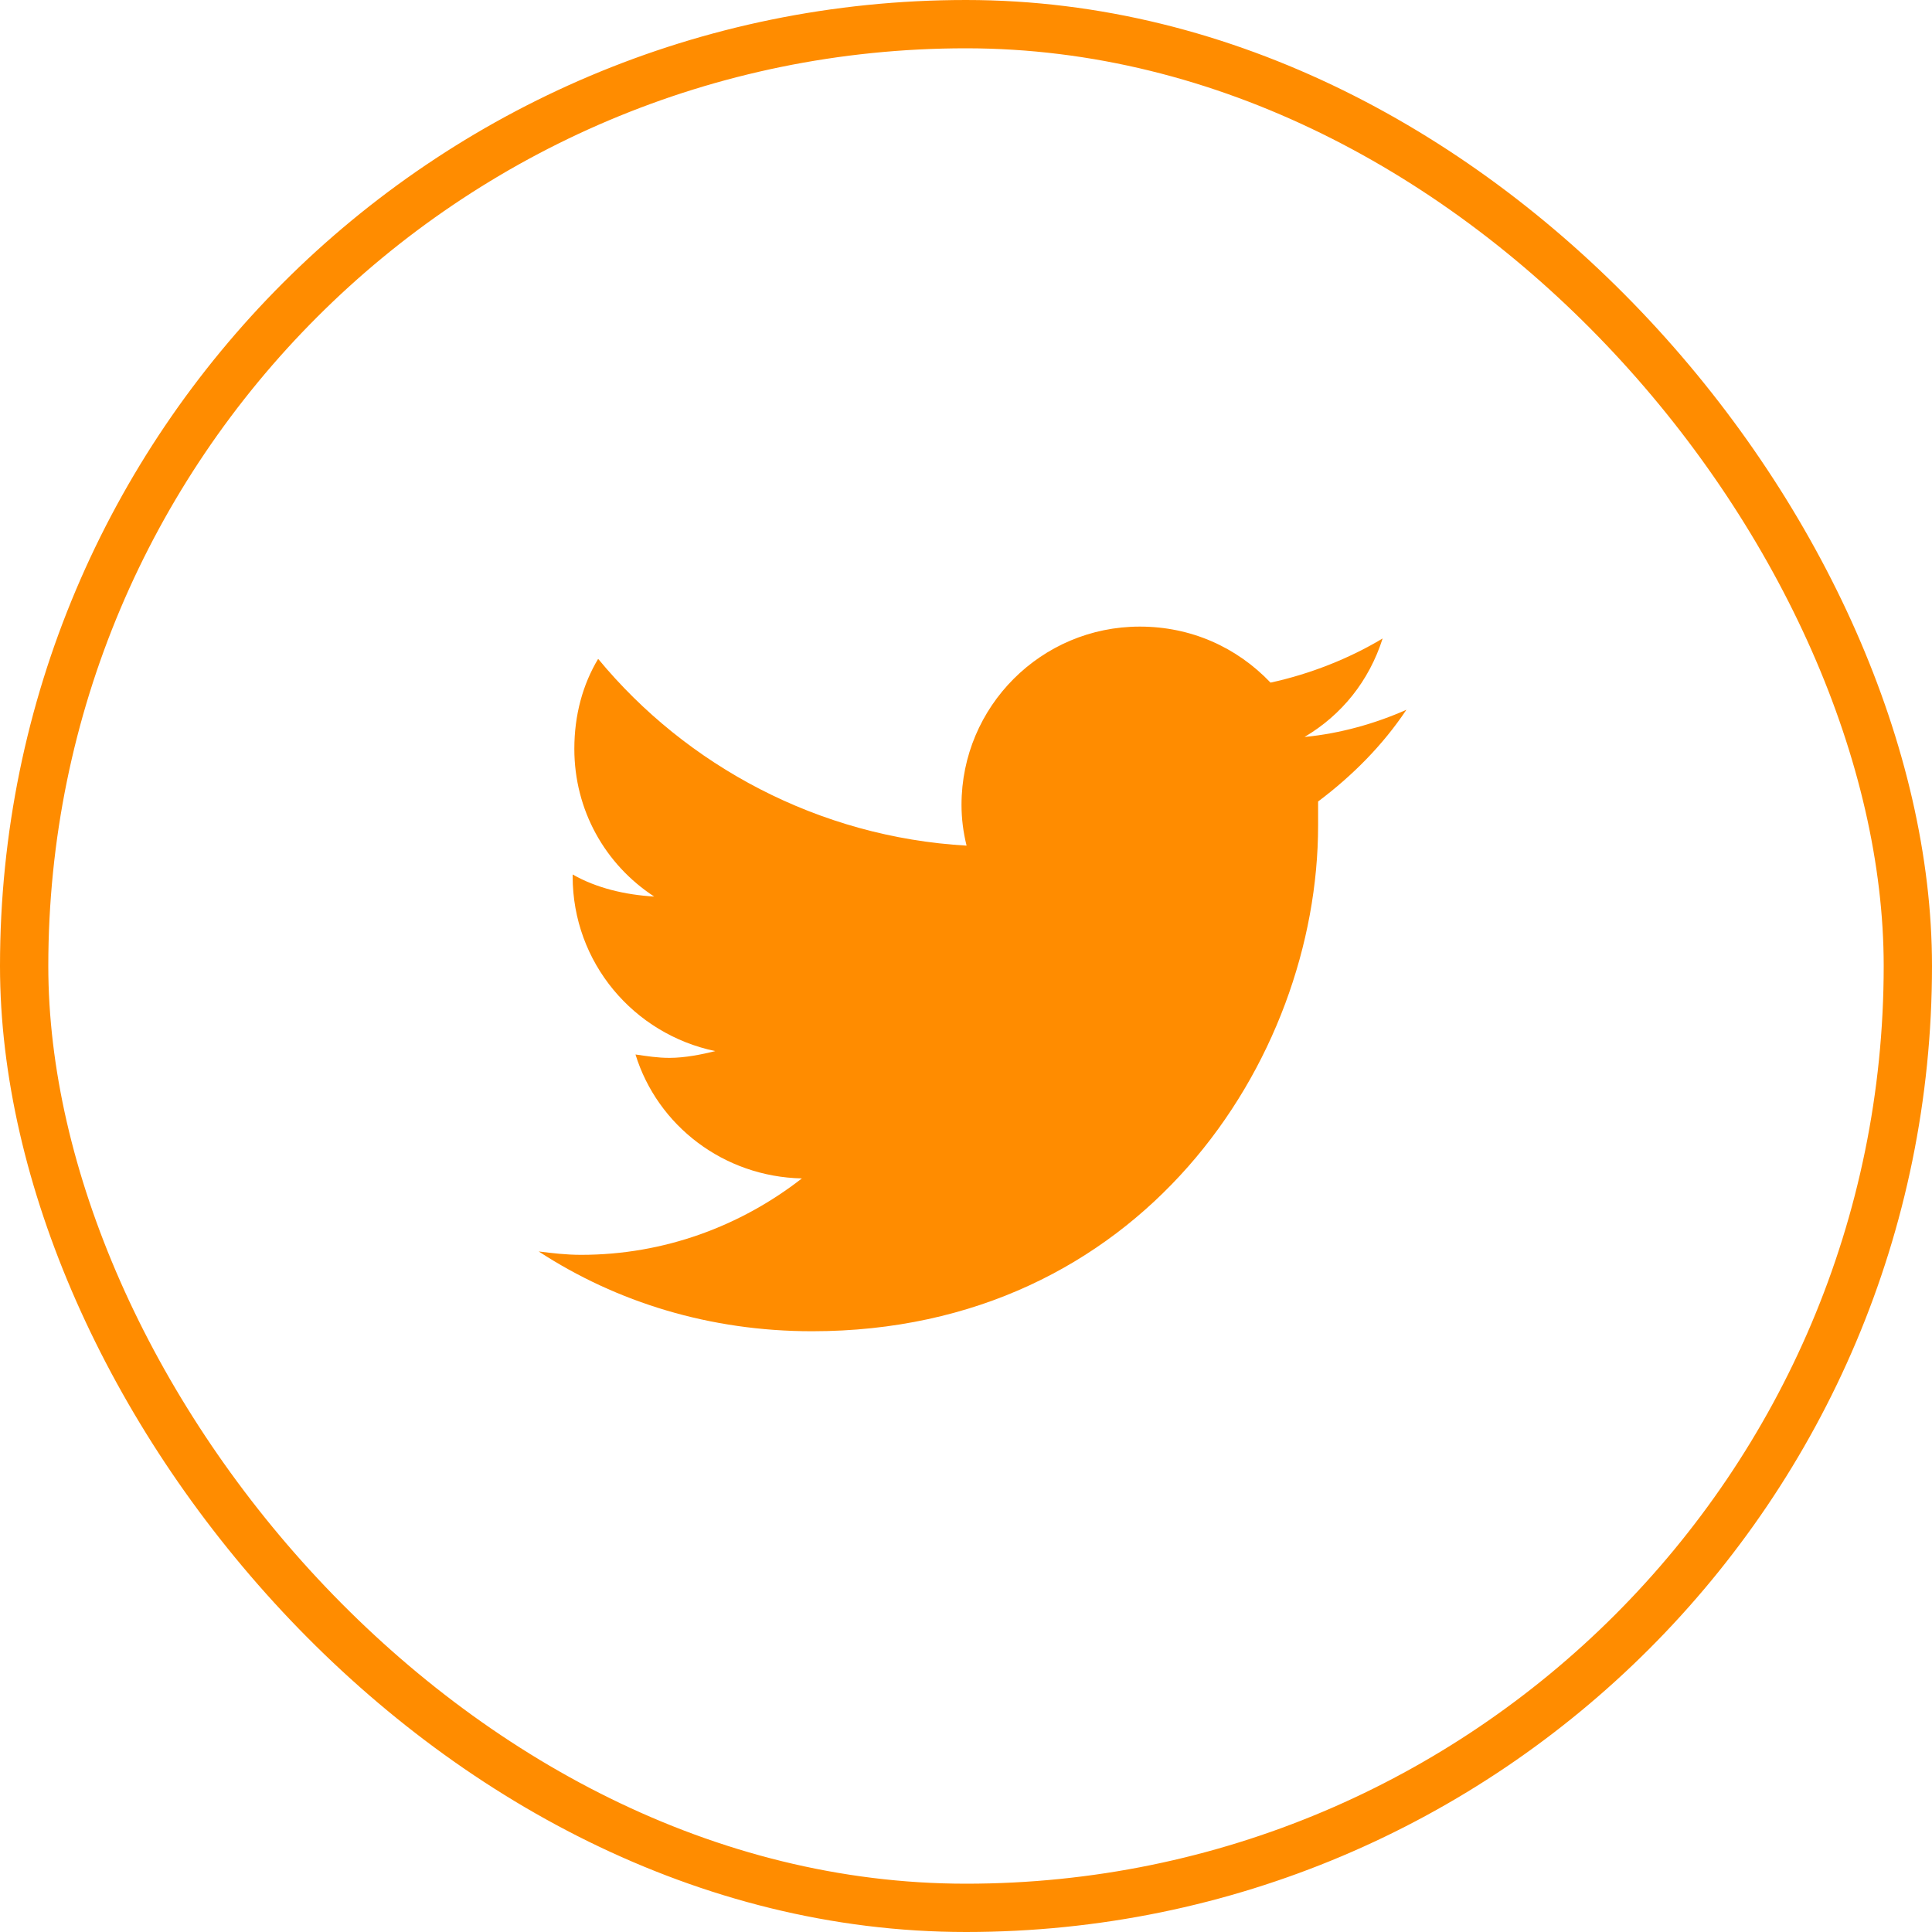
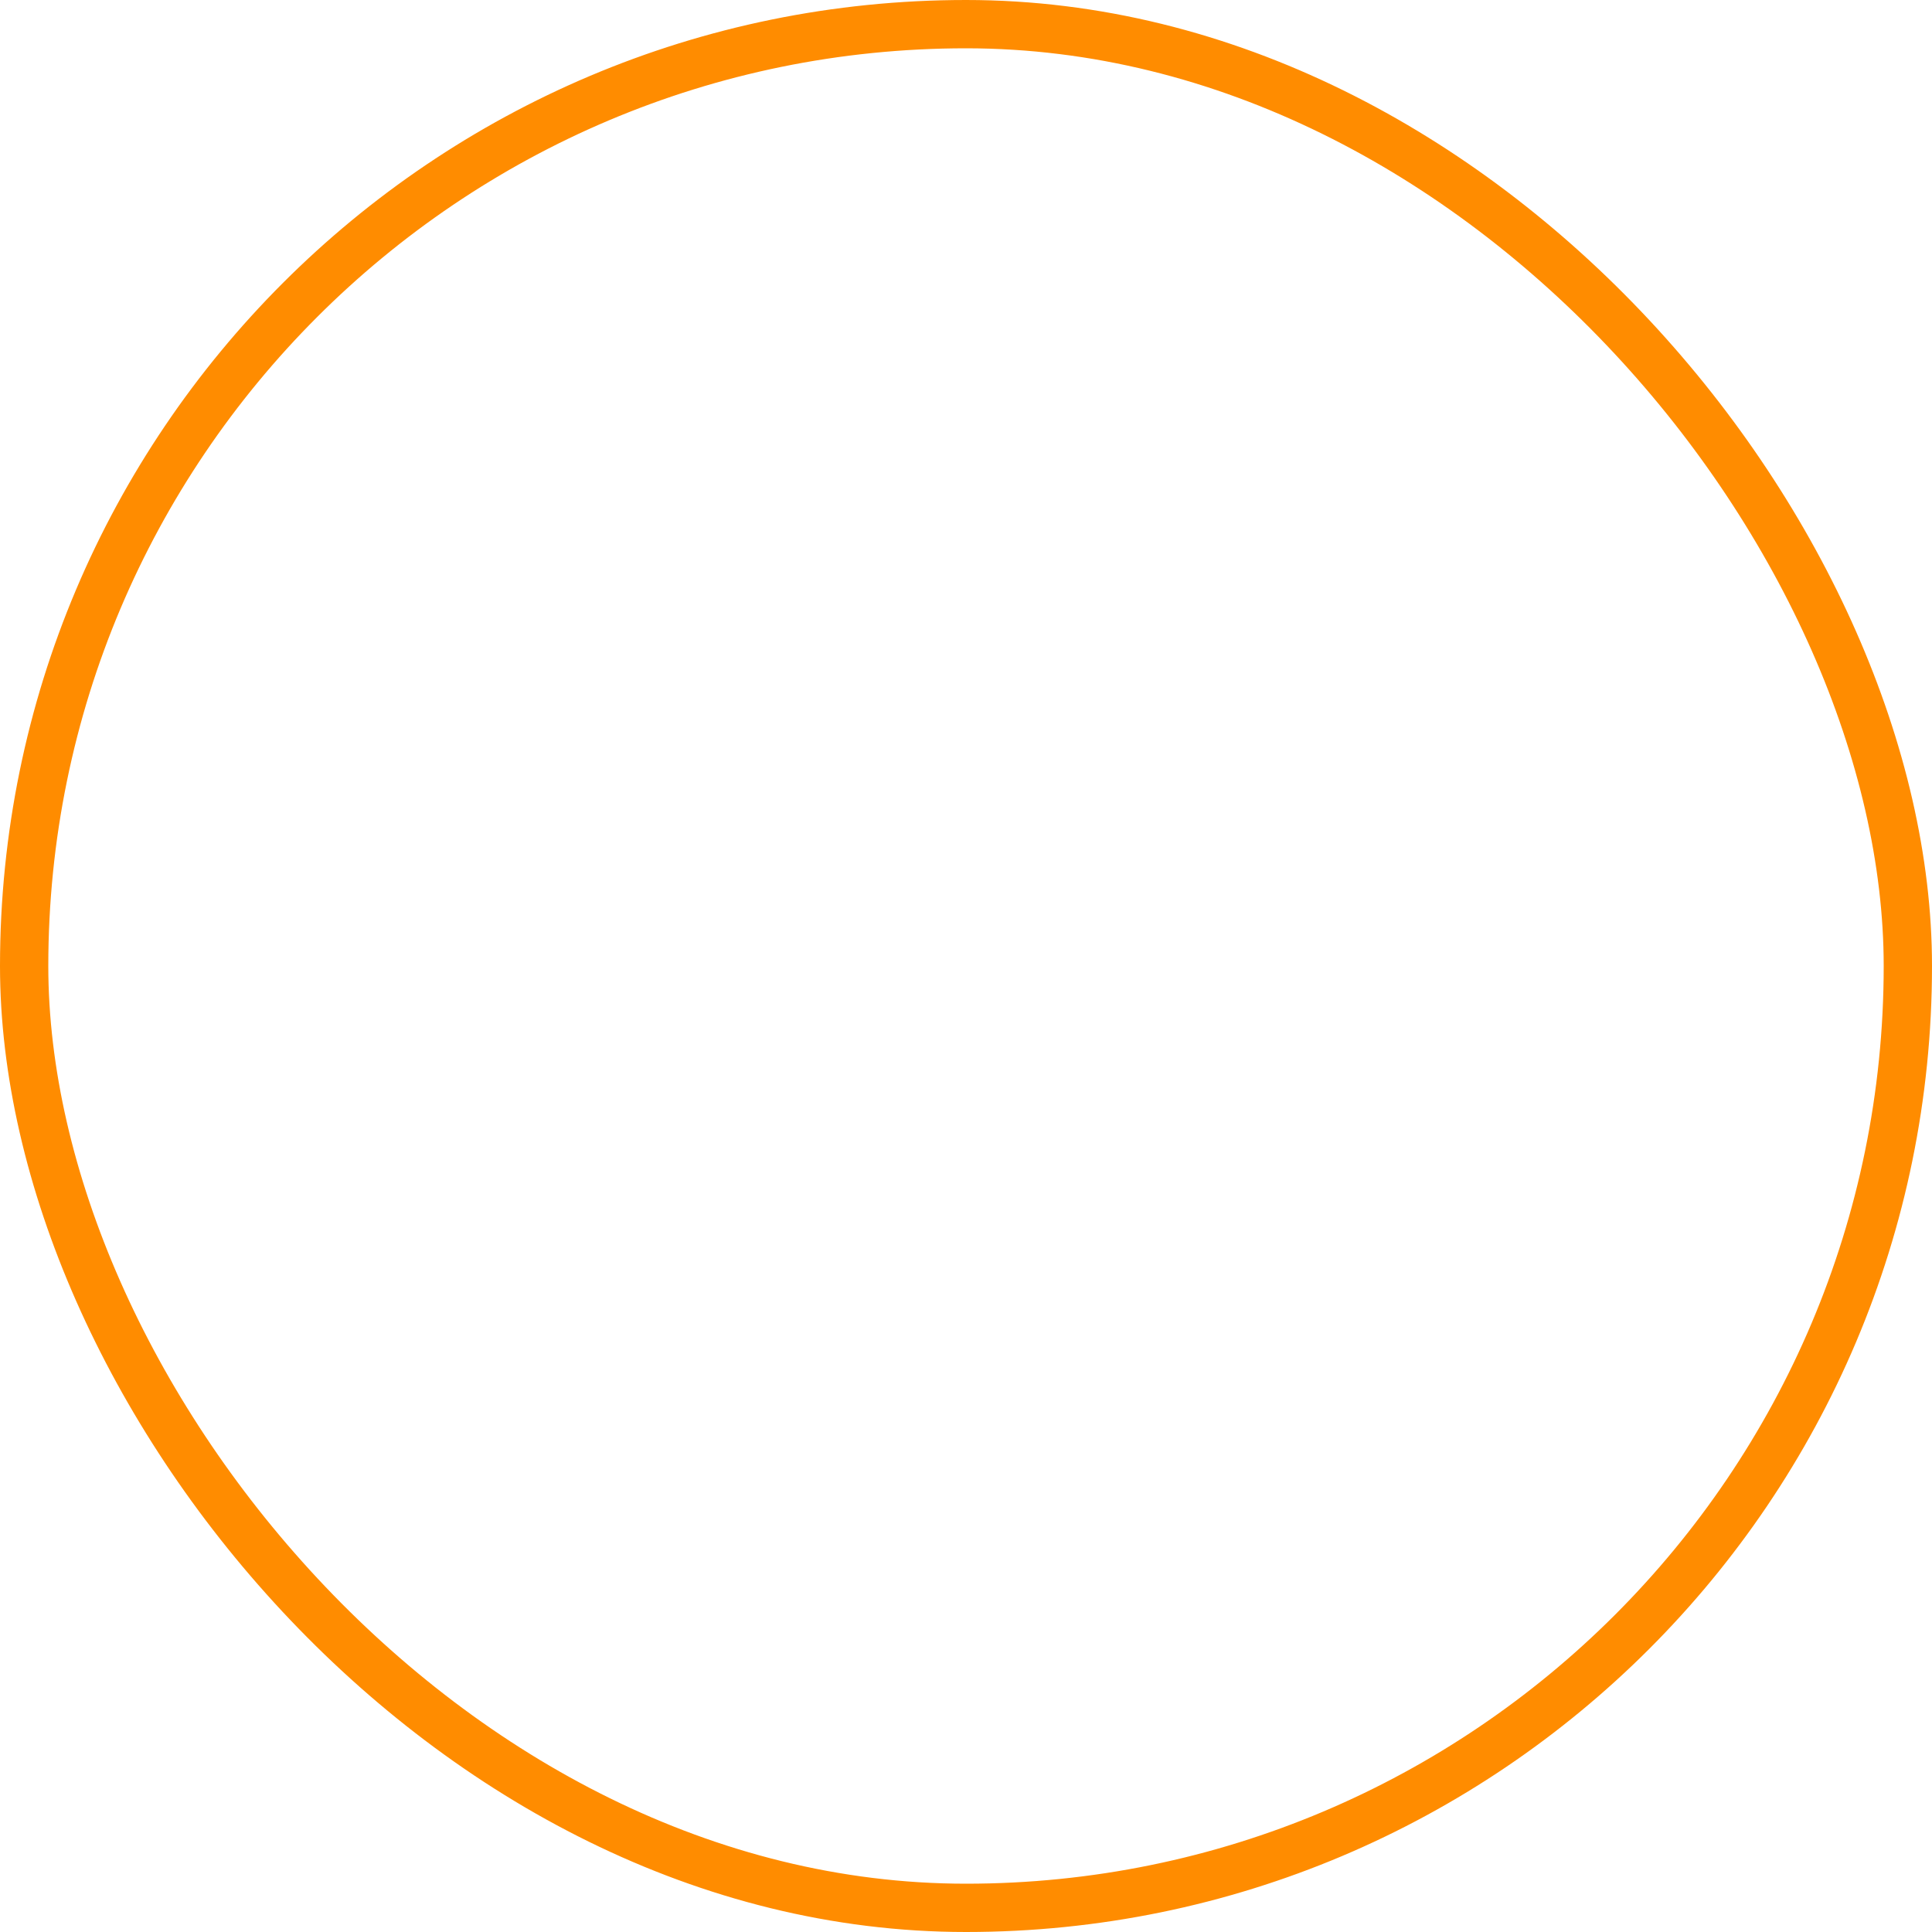
<svg xmlns="http://www.w3.org/2000/svg" width="40" height="40" viewBox="0 0 40 40" fill="none">
  <rect x="0.5" y="0.5" width="39" height="39" rx="19.5" stroke="#FF8C00" />
-   <path d="M27.29 16.594C27.29 16.77 27.29 16.91 27.29 17.086C27.29 21.973 23.598 27.562 16.813 27.562C14.704 27.562 12.77 26.965 11.153 25.91C11.434 25.945 11.716 25.98 12.032 25.98C13.755 25.98 15.337 25.383 16.602 24.398C14.985 24.363 13.614 23.309 13.157 21.832C13.403 21.867 13.614 21.902 13.86 21.902C14.177 21.902 14.528 21.832 14.809 21.762C13.122 21.41 11.856 19.934 11.856 18.141V18.105C12.348 18.387 12.946 18.527 13.544 18.562C12.524 17.895 11.891 16.77 11.891 15.504C11.891 14.801 12.067 14.168 12.384 13.641C14.212 15.855 16.954 17.332 20.012 17.508C19.942 17.227 19.907 16.945 19.907 16.664C19.907 14.625 21.559 12.973 23.598 12.973C24.653 12.973 25.602 13.395 26.305 14.133C27.114 13.957 27.923 13.641 28.626 13.219C28.345 14.098 27.782 14.801 27.009 15.258C27.747 15.188 28.485 14.977 29.118 14.695C28.626 15.434 27.993 16.066 27.29 16.594Z" fill="#FF8C00" />
</svg>